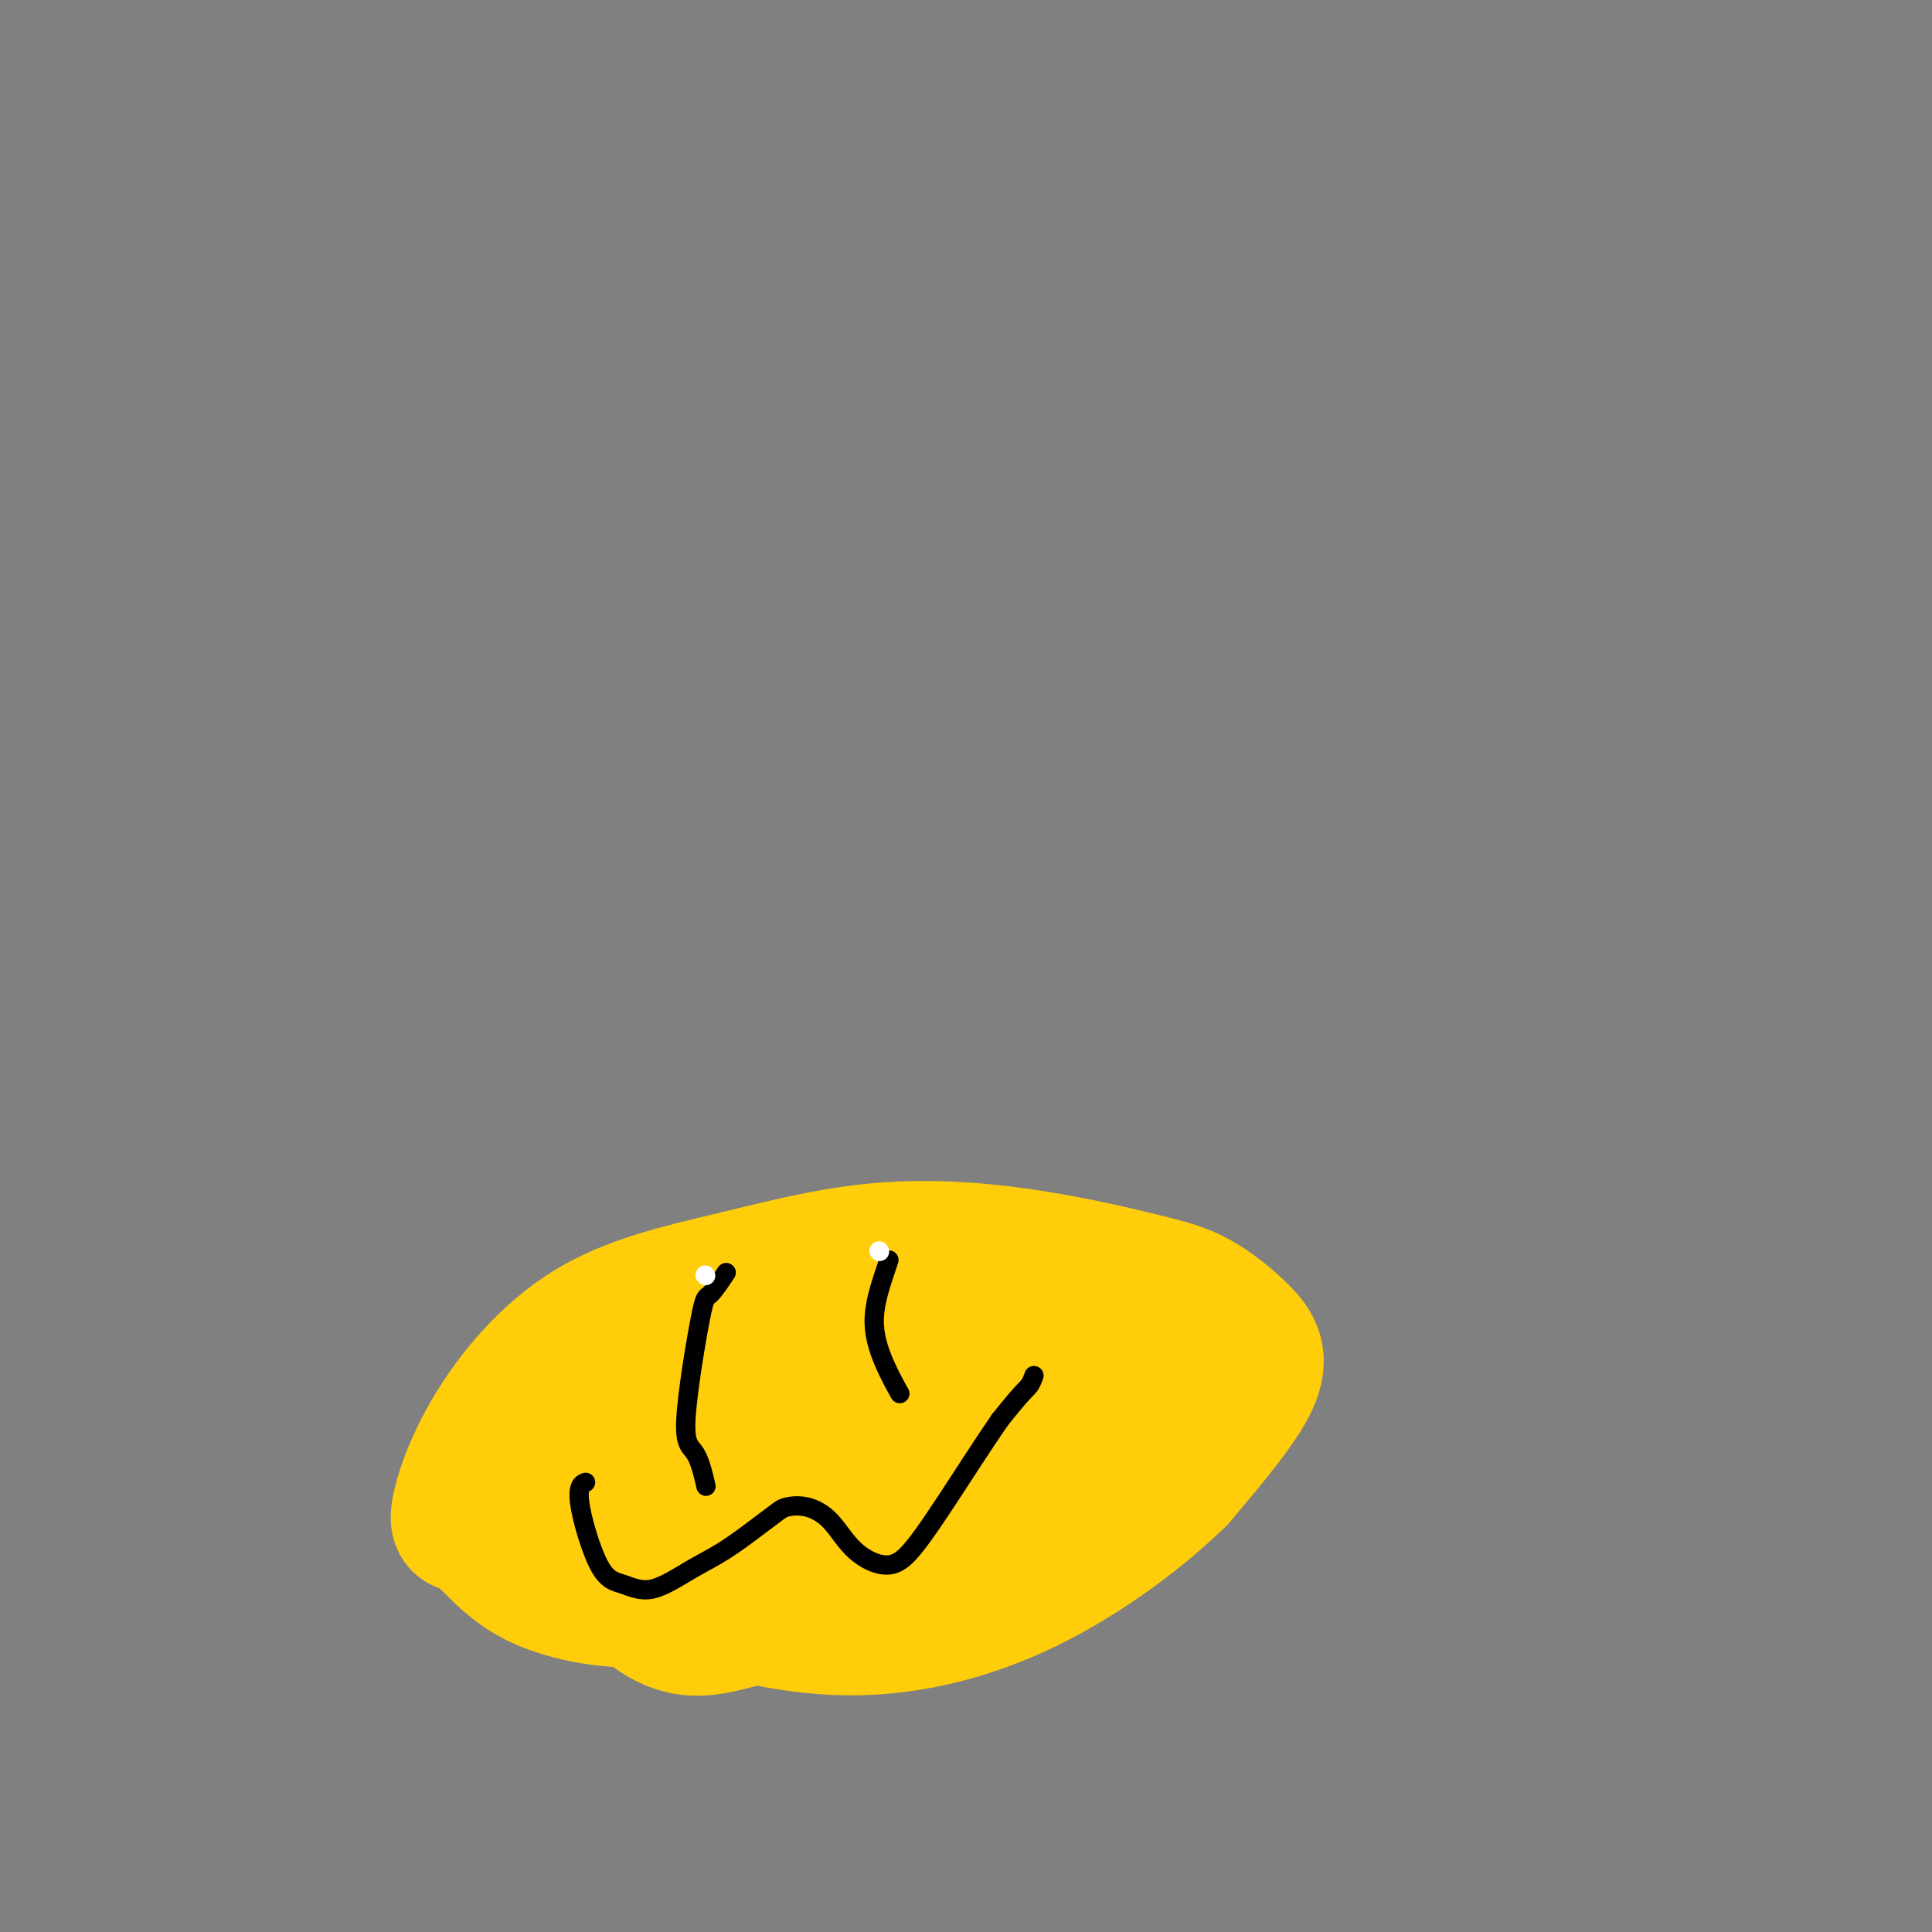
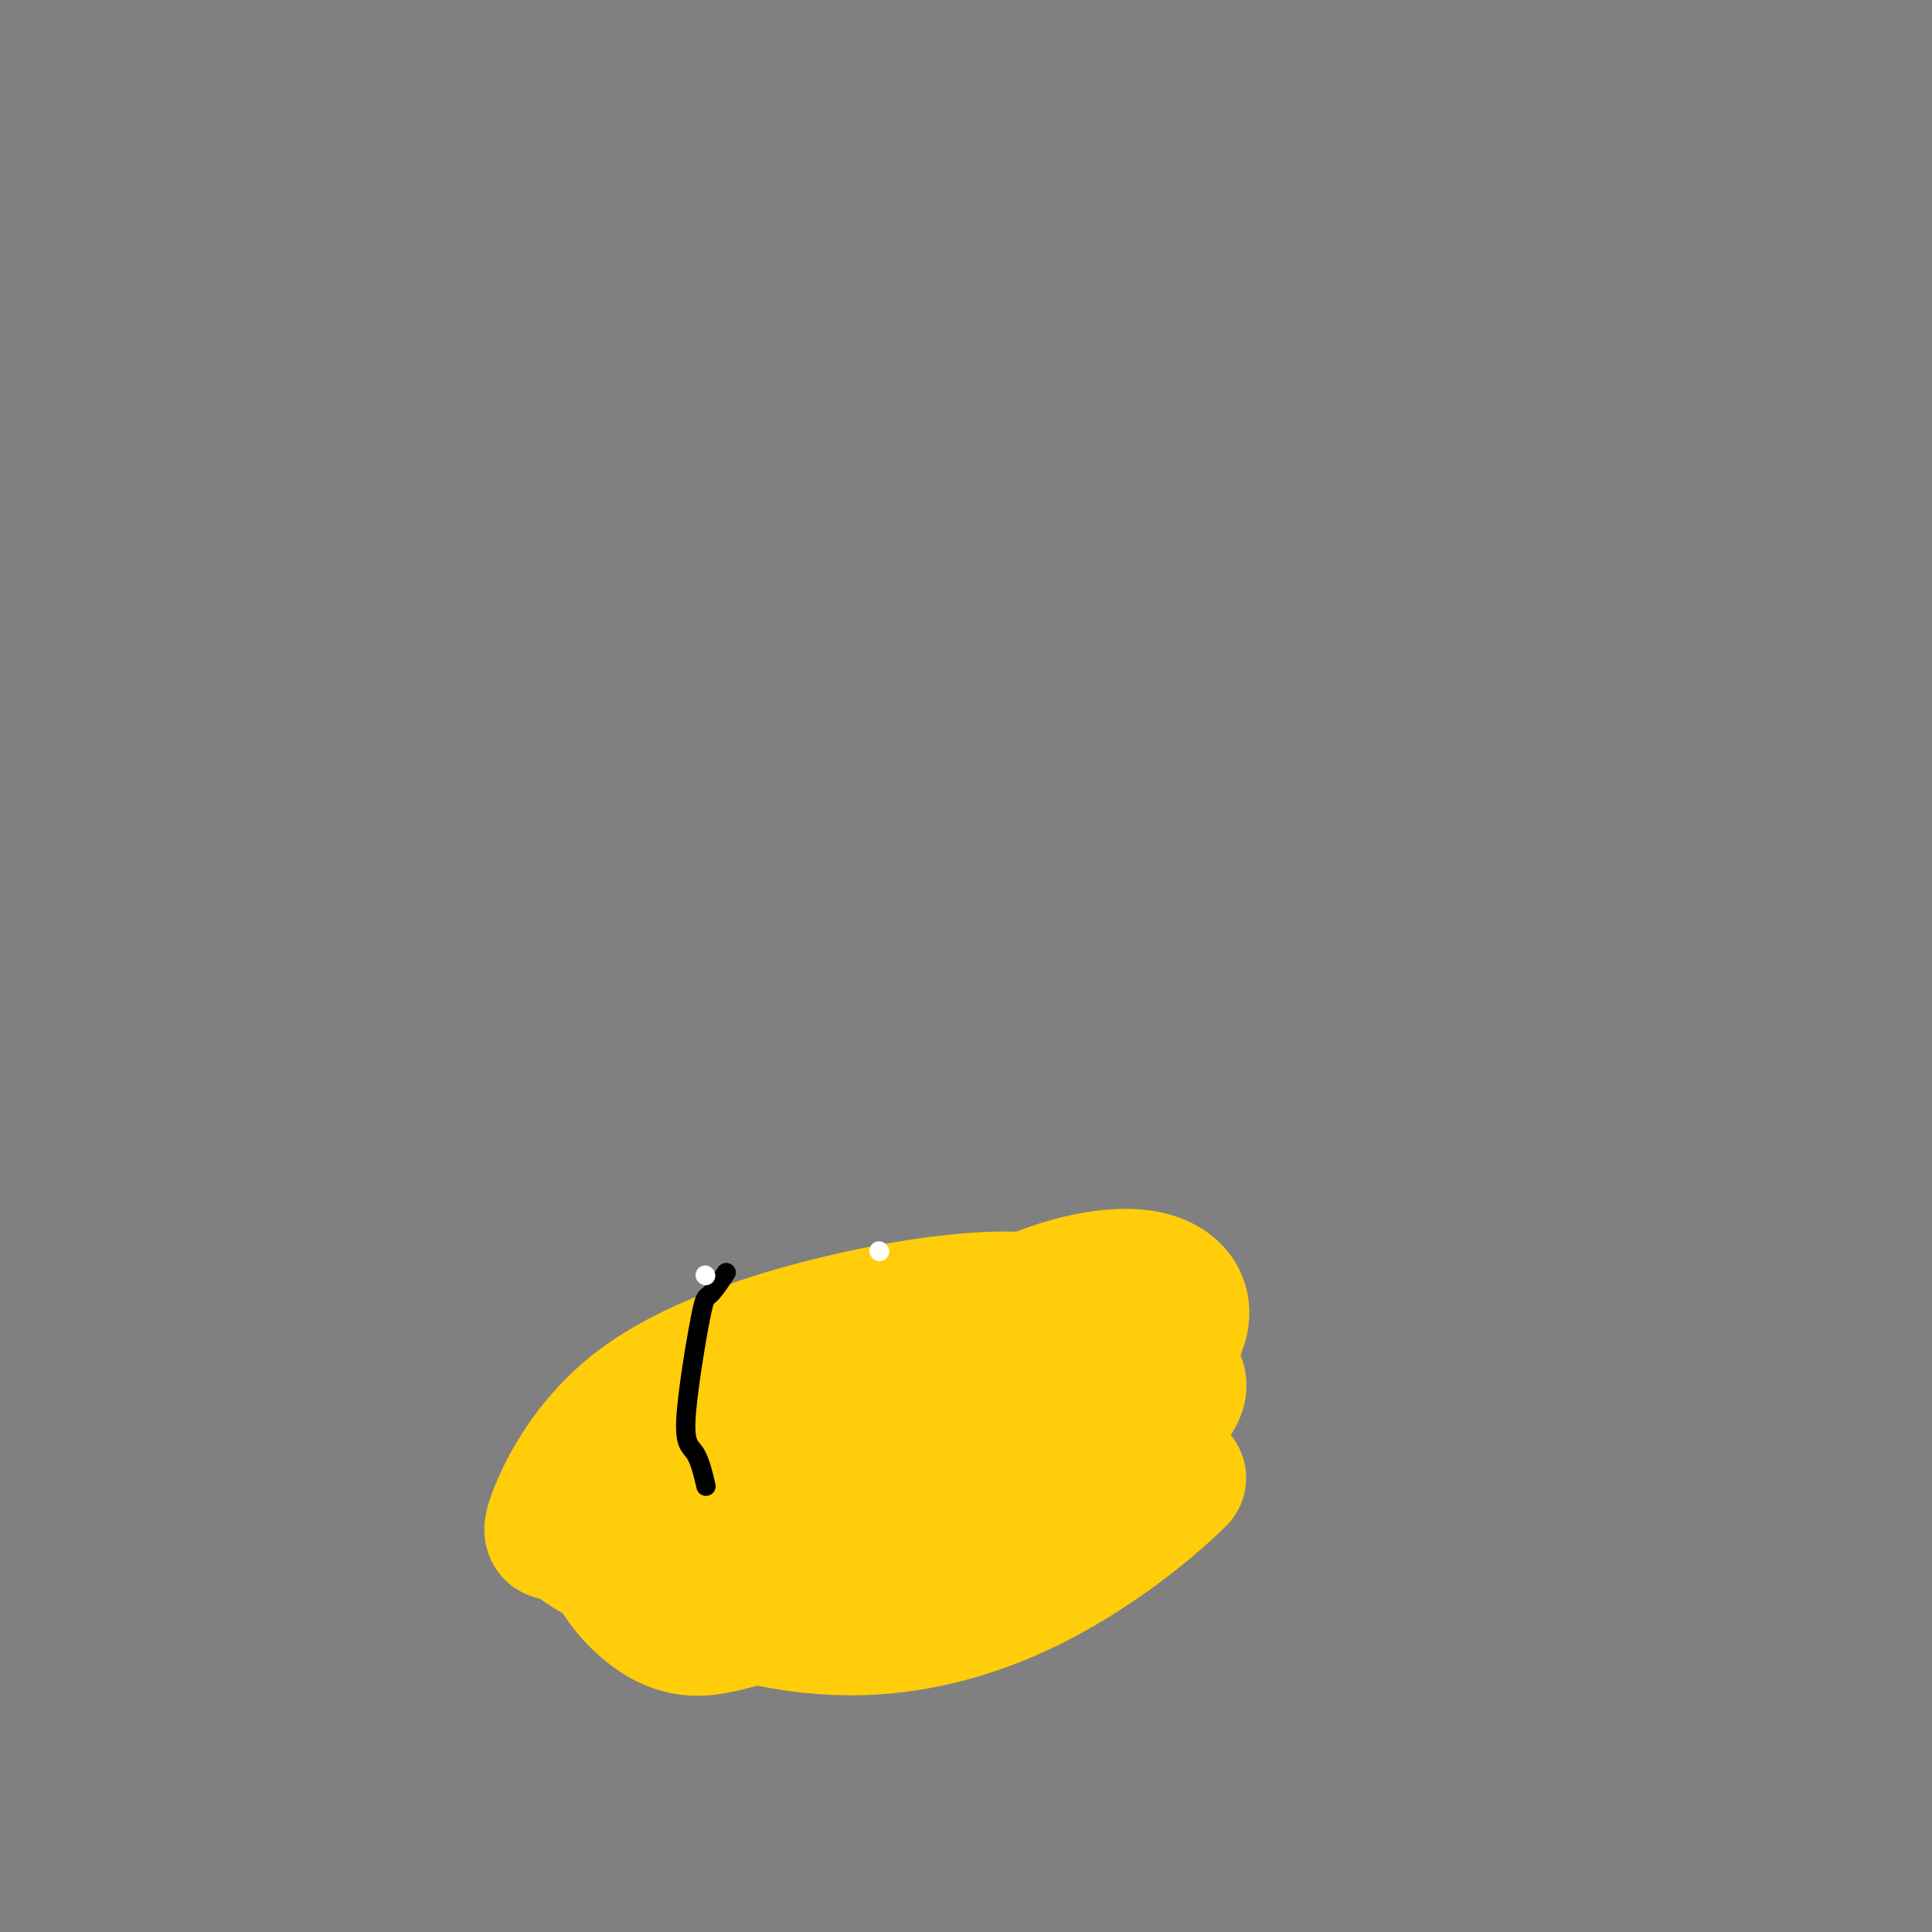
<svg xmlns="http://www.w3.org/2000/svg" viewBox="0 0 400 400" version="1.1">
  <rect x="0" y="0" width="400" height="400" fill="#808080" stroke="none" />
  <g fill="none" stroke="#FFCD0A" stroke-width="28" stroke-linecap="round" stroke-linejoin="round">
-     <path d="M139,331c0.545,-0.073 1.090,-0.147 -1,0c-2.090,0.147 -6.816,0.513 -12,0c-5.184,-0.513 -10.827,-1.906 -15,-4c-4.173,-2.094 -6.877,-4.890 -9,-7c-2.123,-2.110 -3.665,-3.535 -5,-4c-1.335,-0.465 -2.463,0.028 -2,-3c0.463,-3.028 2.518,-9.579 7,-17c4.482,-7.421 11.392,-15.713 20,-21c8.608,-5.287 18.914,-7.568 29,-10c10.086,-2.432 19.954,-5.013 30,-6c10.046,-0.987 20.272,-0.379 30,1c9.728,1.379 18.957,3.530 25,5c6.043,1.470 8.898,2.260 12,4c3.102,1.740 6.451,4.430 9,7c2.549,2.570 4.300,5.020 2,10c-2.300,4.980 -8.650,12.490 -15,20" />
    <path d="M244,306c-7.604,7.471 -19.114,16.150 -31,22c-11.886,5.850 -24.150,8.871 -36,9c-11.850,0.129 -23.287,-2.636 -33,-6c-9.713,-3.364 -17.702,-7.329 -22,-10c-4.298,-2.671 -4.906,-4.047 -6,-4c-1.094,0.047 -2.673,1.518 -1,-3c1.673,-4.518 6.600,-15.024 17,-23c10.400,-7.976 26.273,-13.423 41,-17c14.727,-3.577 28.308,-5.283 37,-5c8.692,0.283 12.495,2.554 16,5c3.505,2.446 6.711,5.065 7,9c0.289,3.935 -2.340,9.184 -10,16c-7.660,6.816 -20.352,15.198 -32,21c-11.648,5.802 -22.251,9.024 -30,9c-7.749,-0.024 -12.642,-3.292 -17,-6c-4.358,-2.708 -8.179,-4.854 -12,-7" />
-     <path d="M132,316c-5.053,-2.644 -3.184,-2.753 0,-8c3.184,-5.247 7.683,-15.632 18,-23c10.317,-7.368 26.452,-11.718 39,-14c12.548,-2.282 21.508,-2.497 30,0c8.492,2.497 16.515,7.705 21,11c4.485,3.295 5.431,4.677 2,9c-3.431,4.323 -11.239,11.588 -21,18c-9.761,6.412 -21.475,11.973 -30,14c-8.525,2.027 -13.859,0.520 -19,-3c-5.141,-3.520 -10.087,-9.053 -10,-15c0.087,-5.947 5.209,-12.306 12,-17c6.791,-4.694 15.251,-7.722 22,-9c6.749,-1.278 11.789,-0.807 15,1c3.211,1.807 4.595,4.948 3,9c-1.595,4.052 -6.170,9.015 -12,13c-5.830,3.985 -12.915,6.993 -20,10" />
+     <path d="M132,316c-5.053,-2.644 -3.184,-2.753 0,-8c3.184,-5.247 7.683,-15.632 18,-23c10.317,-7.368 26.452,-11.718 39,-14c12.548,-2.282 21.508,-2.497 30,0c8.492,2.497 16.515,7.705 21,11c4.485,3.295 5.431,4.677 2,9c-3.431,4.323 -11.239,11.588 -21,18c-8.525,2.027 -13.859,0.520 -19,-3c-5.141,-3.520 -10.087,-9.053 -10,-15c0.087,-5.947 5.209,-12.306 12,-17c6.791,-4.694 15.251,-7.722 22,-9c6.749,-1.278 11.789,-0.807 15,1c3.211,1.807 4.595,4.948 3,9c-1.595,4.052 -6.170,9.015 -12,13c-5.830,3.985 -12.915,6.993 -20,10" />
    <path d="M182,312c-6.270,2.617 -11.945,4.161 -16,3c-4.055,-1.161 -6.490,-5.027 -7,-10c-0.510,-4.973 0.904,-11.054 5,-15c4.096,-3.946 10.875,-5.756 19,-6c8.125,-0.244 17.595,1.080 23,2c5.405,0.920 6.744,1.436 8,3c1.256,1.564 2.431,4.176 -3,9c-5.431,4.824 -17.466,11.860 -24,15c-6.534,3.140 -7.567,2.384 -9,0c-1.433,-2.384 -3.267,-6.395 -4,-8c-0.733,-1.605 -0.367,-0.802 0,0" />
    <path d="M126,322c-0.171,0.170 -0.341,0.339 0,1c0.341,0.661 1.194,1.813 2,3c0.806,1.187 1.565,2.408 3,4c1.435,1.592 3.546,3.556 6,5c2.454,1.444 5.250,2.367 9,2c3.750,-0.367 8.453,-2.023 13,-3c4.547,-0.977 8.939,-1.274 13,-2c4.061,-0.726 7.793,-1.880 11,-3c3.207,-1.120 5.891,-2.208 9,-4c3.109,-1.792 6.645,-4.290 9,-6c2.355,-1.710 3.530,-2.631 4,-3c0.470,-0.369 0.235,-0.184 0,0" />
  </g>
  <g fill="none" stroke="#000000" stroke-width="4" stroke-linecap="round" stroke-linejoin="round">
-     <path d="M121,307c0.203,-0.087 0.406,-0.174 0,0c-0.406,0.174 -1.423,0.609 -1,4c0.423,3.391 2.284,9.739 4,13c1.716,3.261 3.288,3.436 5,4c1.712,0.564 3.565,1.518 6,1c2.435,-0.518 5.452,-2.506 8,-4c2.548,-1.494 4.627,-2.493 7,-4c2.373,-1.507 5.040,-3.522 7,-5c1.960,-1.478 3.214,-2.419 4,-3c0.786,-0.581 1.104,-0.801 2,-1c0.896,-0.199 2.369,-0.378 4,0c1.631,0.378 3.418,1.314 5,3c1.582,1.686 2.957,4.123 5,6c2.043,1.877 4.754,3.194 7,3c2.246,-0.194 4.028,-1.898 7,-6c2.972,-4.102 7.135,-10.600 10,-15c2.865,-4.400 4.433,-6.700 6,-9" />
-     <path d="M207,294c4.857,-6.107 5.500,-6.375 6,-7c0.500,-0.625 0.857,-1.607 1,-2c0.143,-0.393 0.071,-0.196 0,0" />
    <path d="M146,307c0.144,0.629 0.288,1.258 0,0c-0.288,-1.258 -1.008,-4.405 -2,-6c-0.992,-1.595 -2.255,-1.640 -2,-7c0.255,-5.360 2.027,-16.035 3,-21c0.973,-4.965 1.147,-4.221 2,-5c0.853,-0.779 2.387,-3.080 3,-4c0.613,-0.920 0.307,-0.460 0,0" />
-     <path d="M186,288c0.265,0.473 0.530,0.946 0,0c-0.530,-0.946 -1.855,-3.312 -3,-6c-1.145,-2.688 -2.111,-5.700 -2,-9c0.111,-3.300 1.299,-6.888 2,-9c0.701,-2.112 0.915,-2.746 1,-3c0.085,-0.254 0.043,-0.127 0,0" />
  </g>
  <g fill="none" stroke="#FFFFFF" stroke-width="4" stroke-linecap="round" stroke-linejoin="round">
    <path d="M182,259c0.000,0.000 0.100,0.100 0.1,0.1" />
    <path d="M146,264c0.000,0.000 0.100,0.100 0.1,0.1" />
  </g>
</svg>